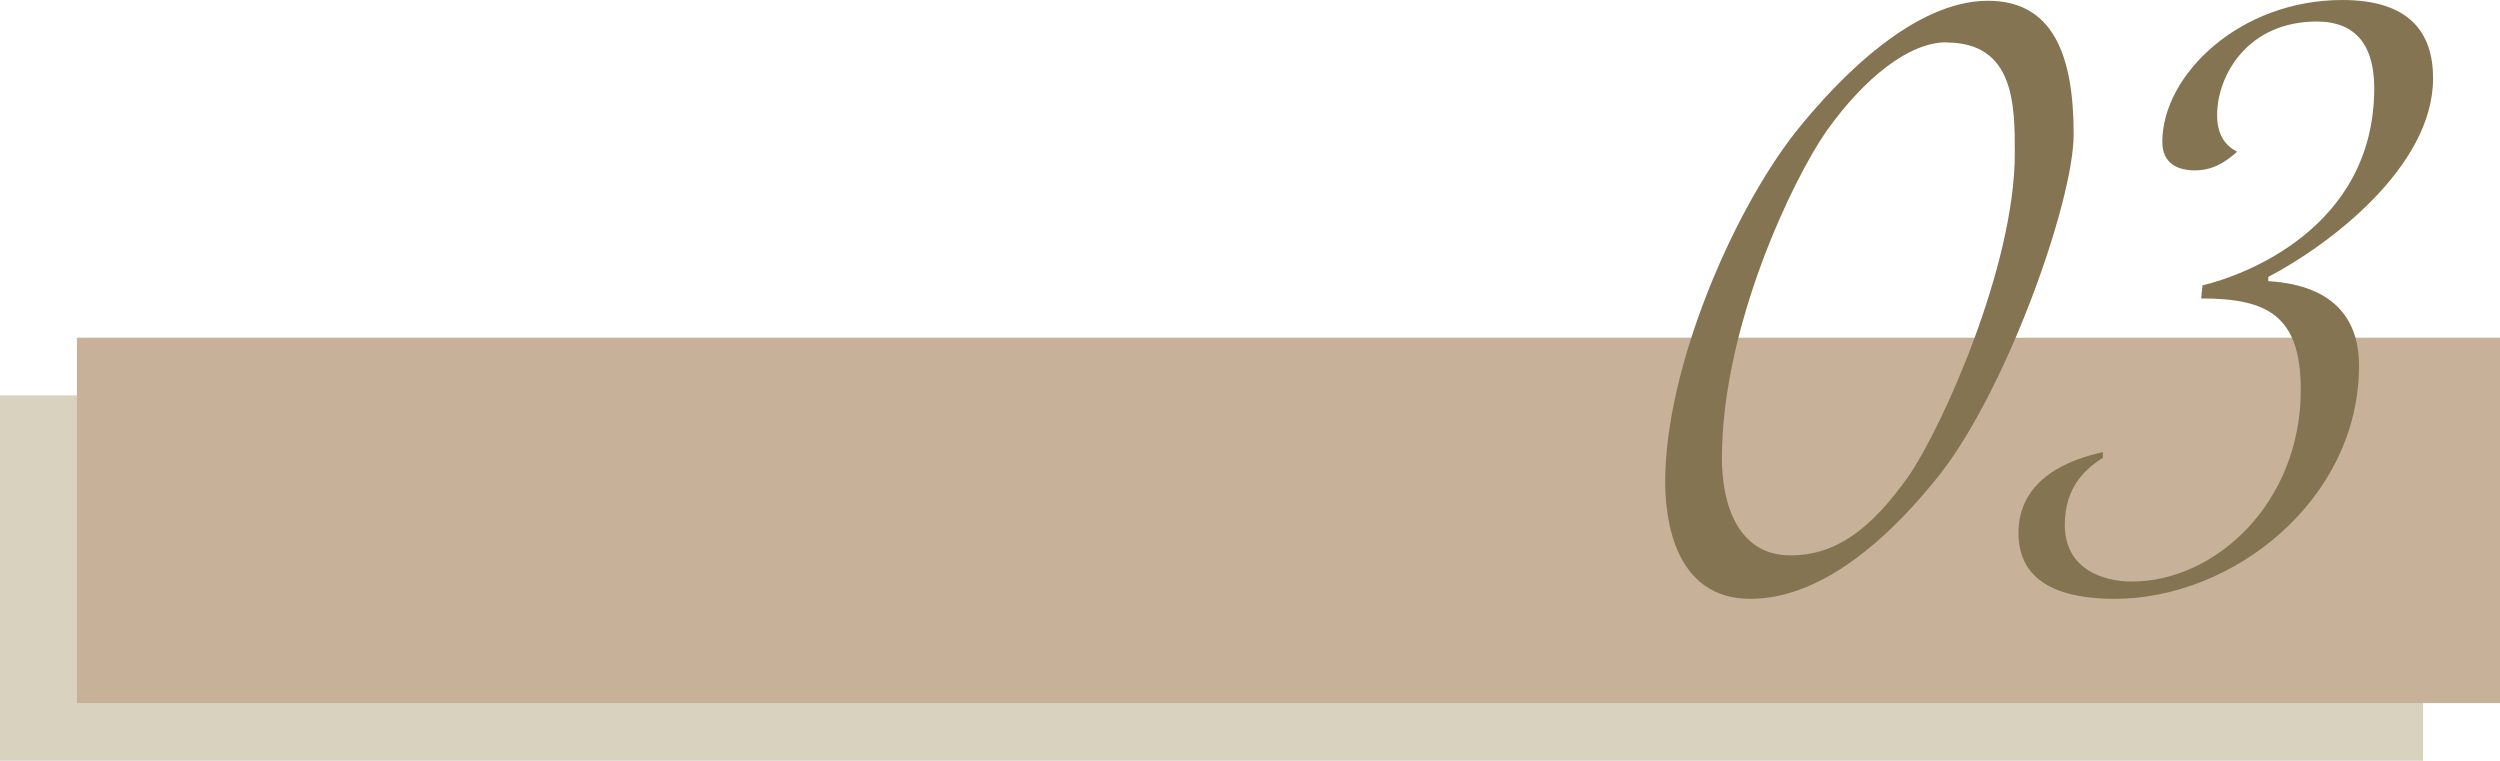
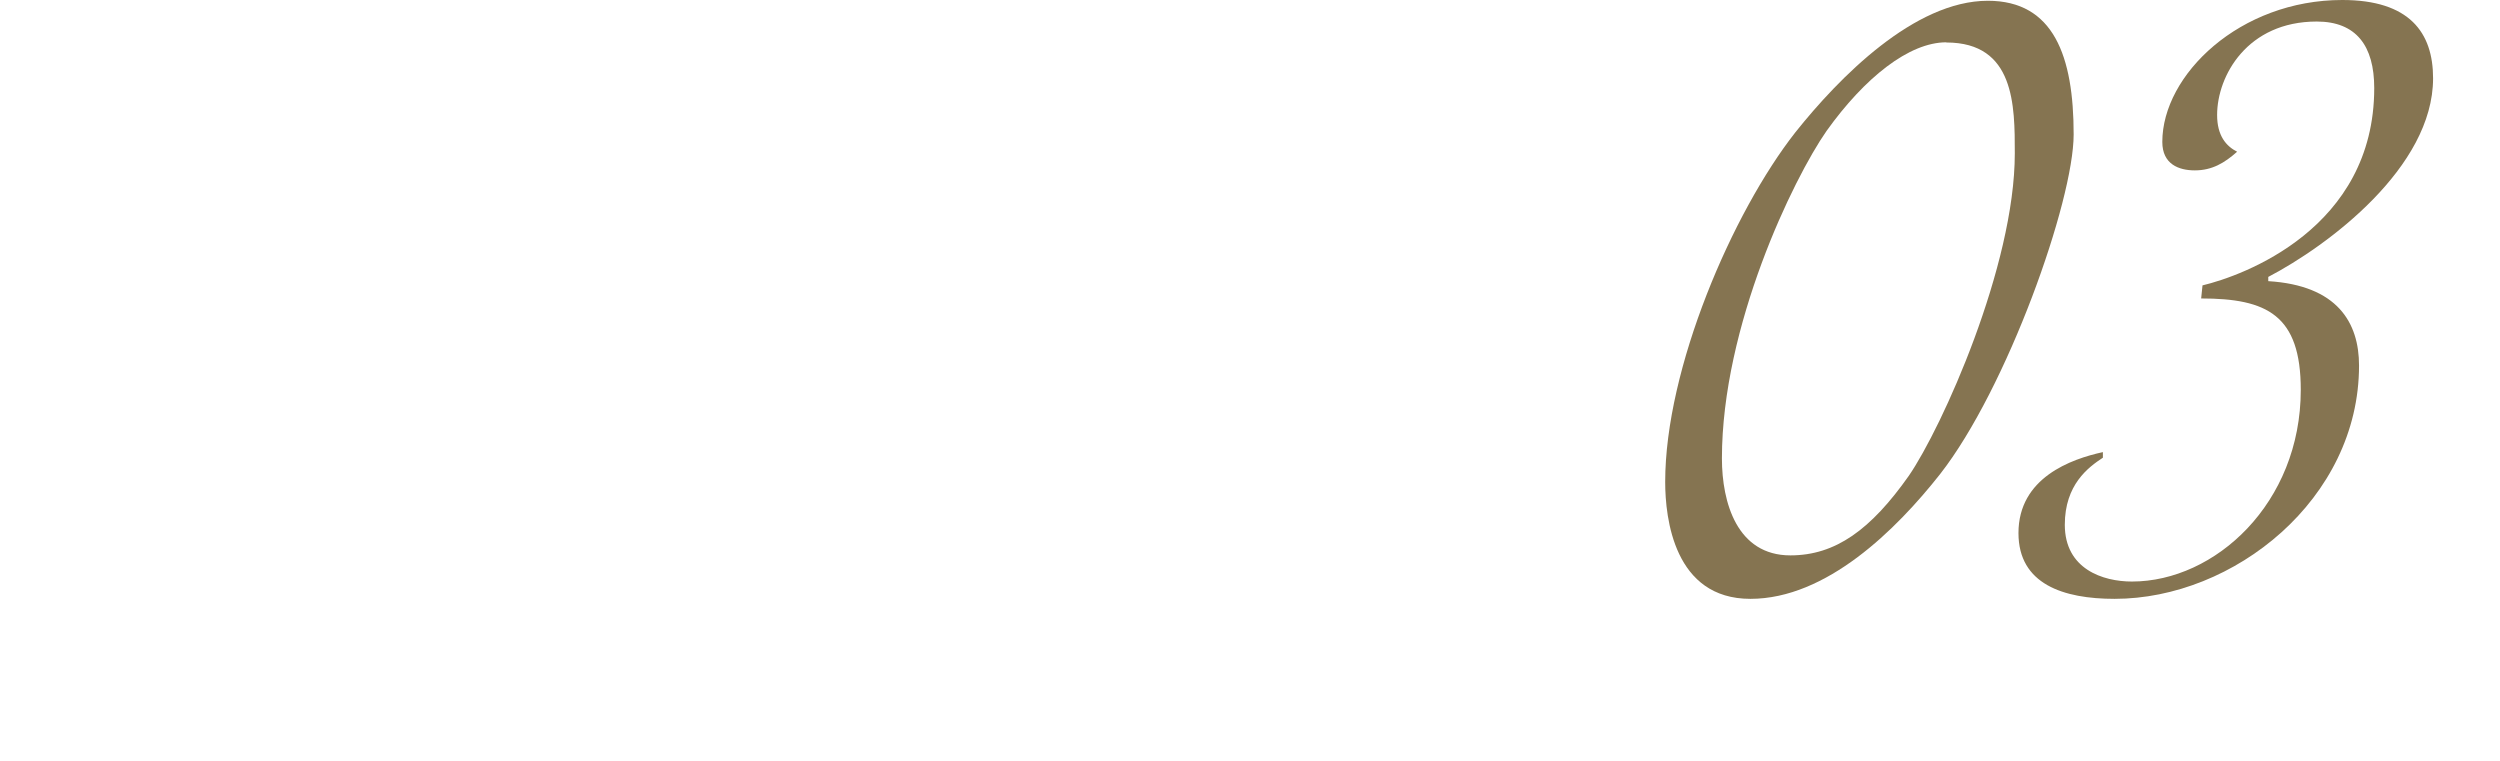
<svg xmlns="http://www.w3.org/2000/svg" id="a" width="130" height="39.56" viewBox="0 0 130 39.56">
  <defs>
    <style>.b{fill:#857451;}.c{fill:#d9d2bf;}.d{fill:#c7b299;}</style>
  </defs>
-   <rect class="c" y="20.56" width="126" height="19" />
-   <rect class="d" x="4" y="17.56" width="126" height="19" />
  <path class="b" d="M100.88,24.66c-2.27,2.88-5.9,6.48-9.86,6.48s-4.43-4.18-4.43-6.08c0-5.9,3.49-14,6.77-18.18C95.63,4.03,99.55.04,103.37.04c3.42,0,4.46,2.88,4.46,6.95,0,3.46-3.46,13.21-6.95,17.67ZM101.21,2.2c-1.94,0-4.25,1.84-6.23,4.61-1.73,2.48-5.44,10.15-5.44,17.03,0,2.3.79,5.04,3.56,5.04,2.34,0,4.18-1.33,6.16-4.14,1.73-2.52,5.51-10.91,5.51-16.77,0-2.48,0-5.76-3.56-5.76Z" />
  <path class="b" d="M117.95,14.4v.22c3.6.22,4.72,2.16,4.72,4.39,0,6.95-6.52,12.13-12.71,12.13-2.66,0-5-.76-5-3.42,0-2.88,2.74-3.85,4.39-4.21v.29c-.76.5-1.98,1.4-1.98,3.49,0,2.3,1.98,2.95,3.49,2.95,4.32,0,8.78-4.07,8.78-9.97,0-3.89-1.76-4.75-5.18-4.75l.07-.68c2.09-.5,8.93-2.95,8.93-10.26,0-2.2-.94-3.46-2.99-3.46-3.6,0-5.18,2.81-5.18,4.86,0,1.08.47,1.62,1.04,1.91-.65.58-1.3.97-2.2.97-.83,0-1.69-.32-1.69-1.48,0-3.49,4.03-7.38,9.36-7.38,3.49,0,4.72,1.69,4.72,4.07,0,4.64-5.47,8.71-8.57,10.33Z" />
</svg>